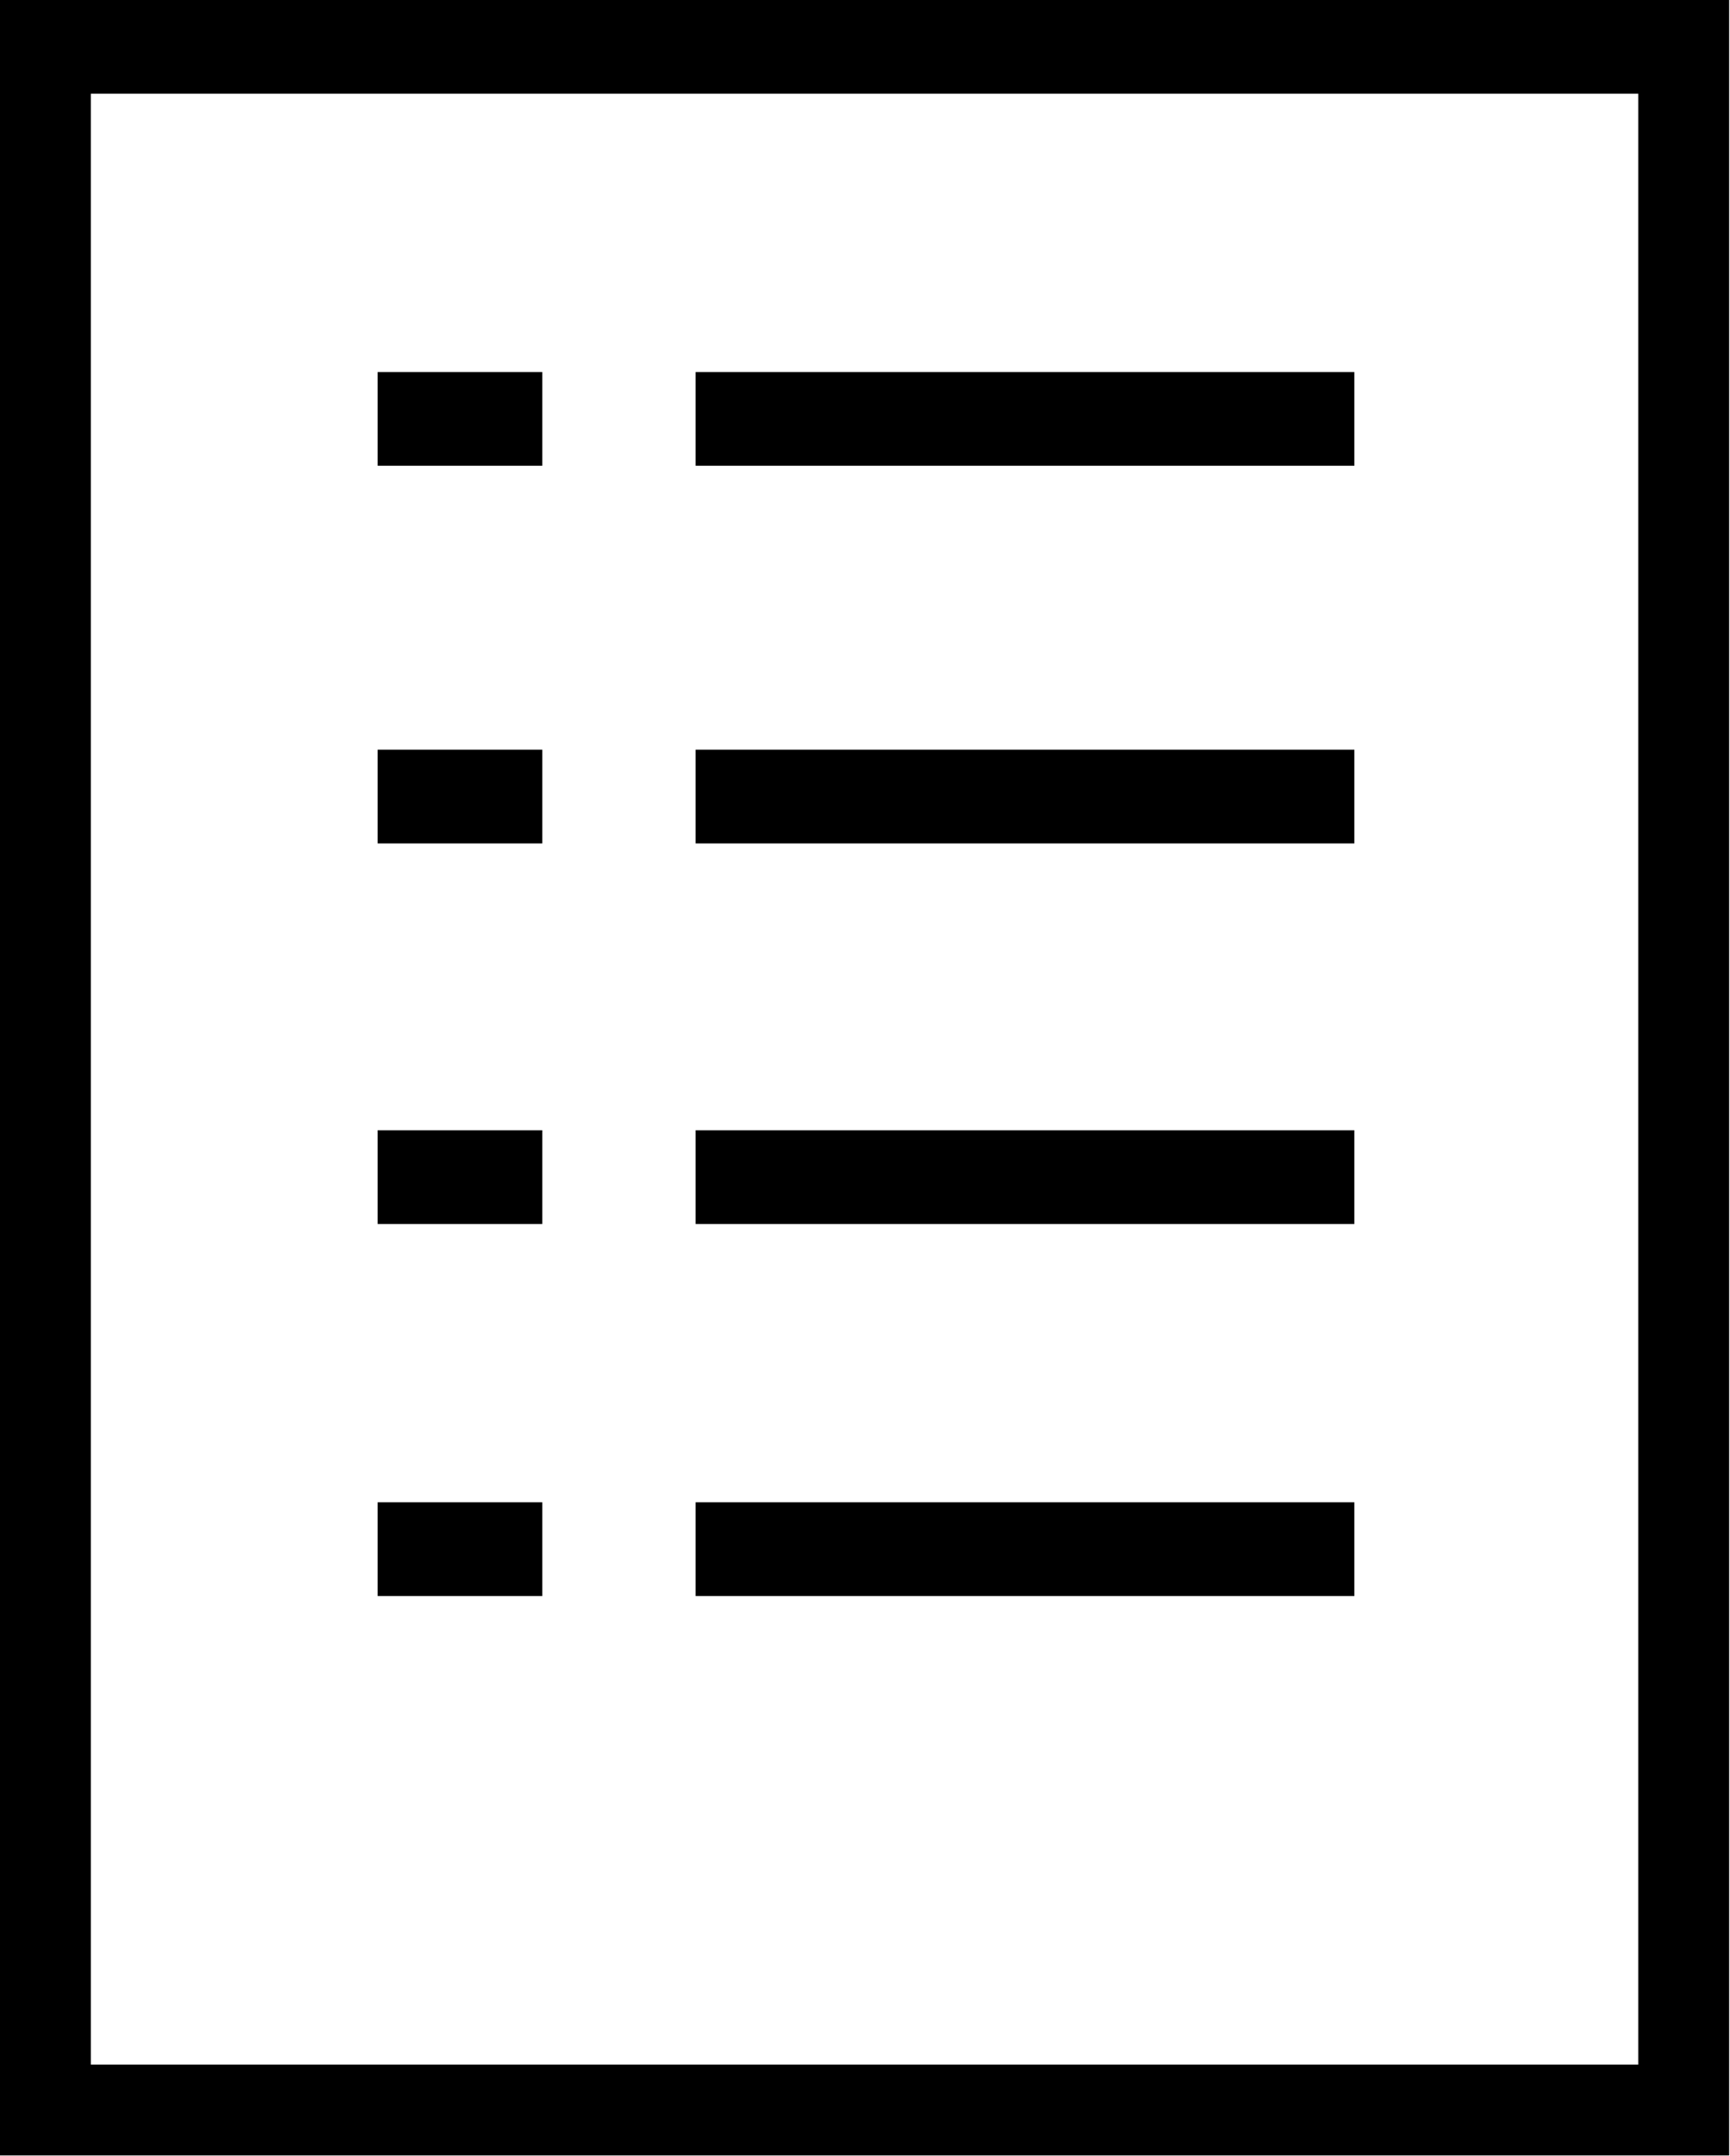
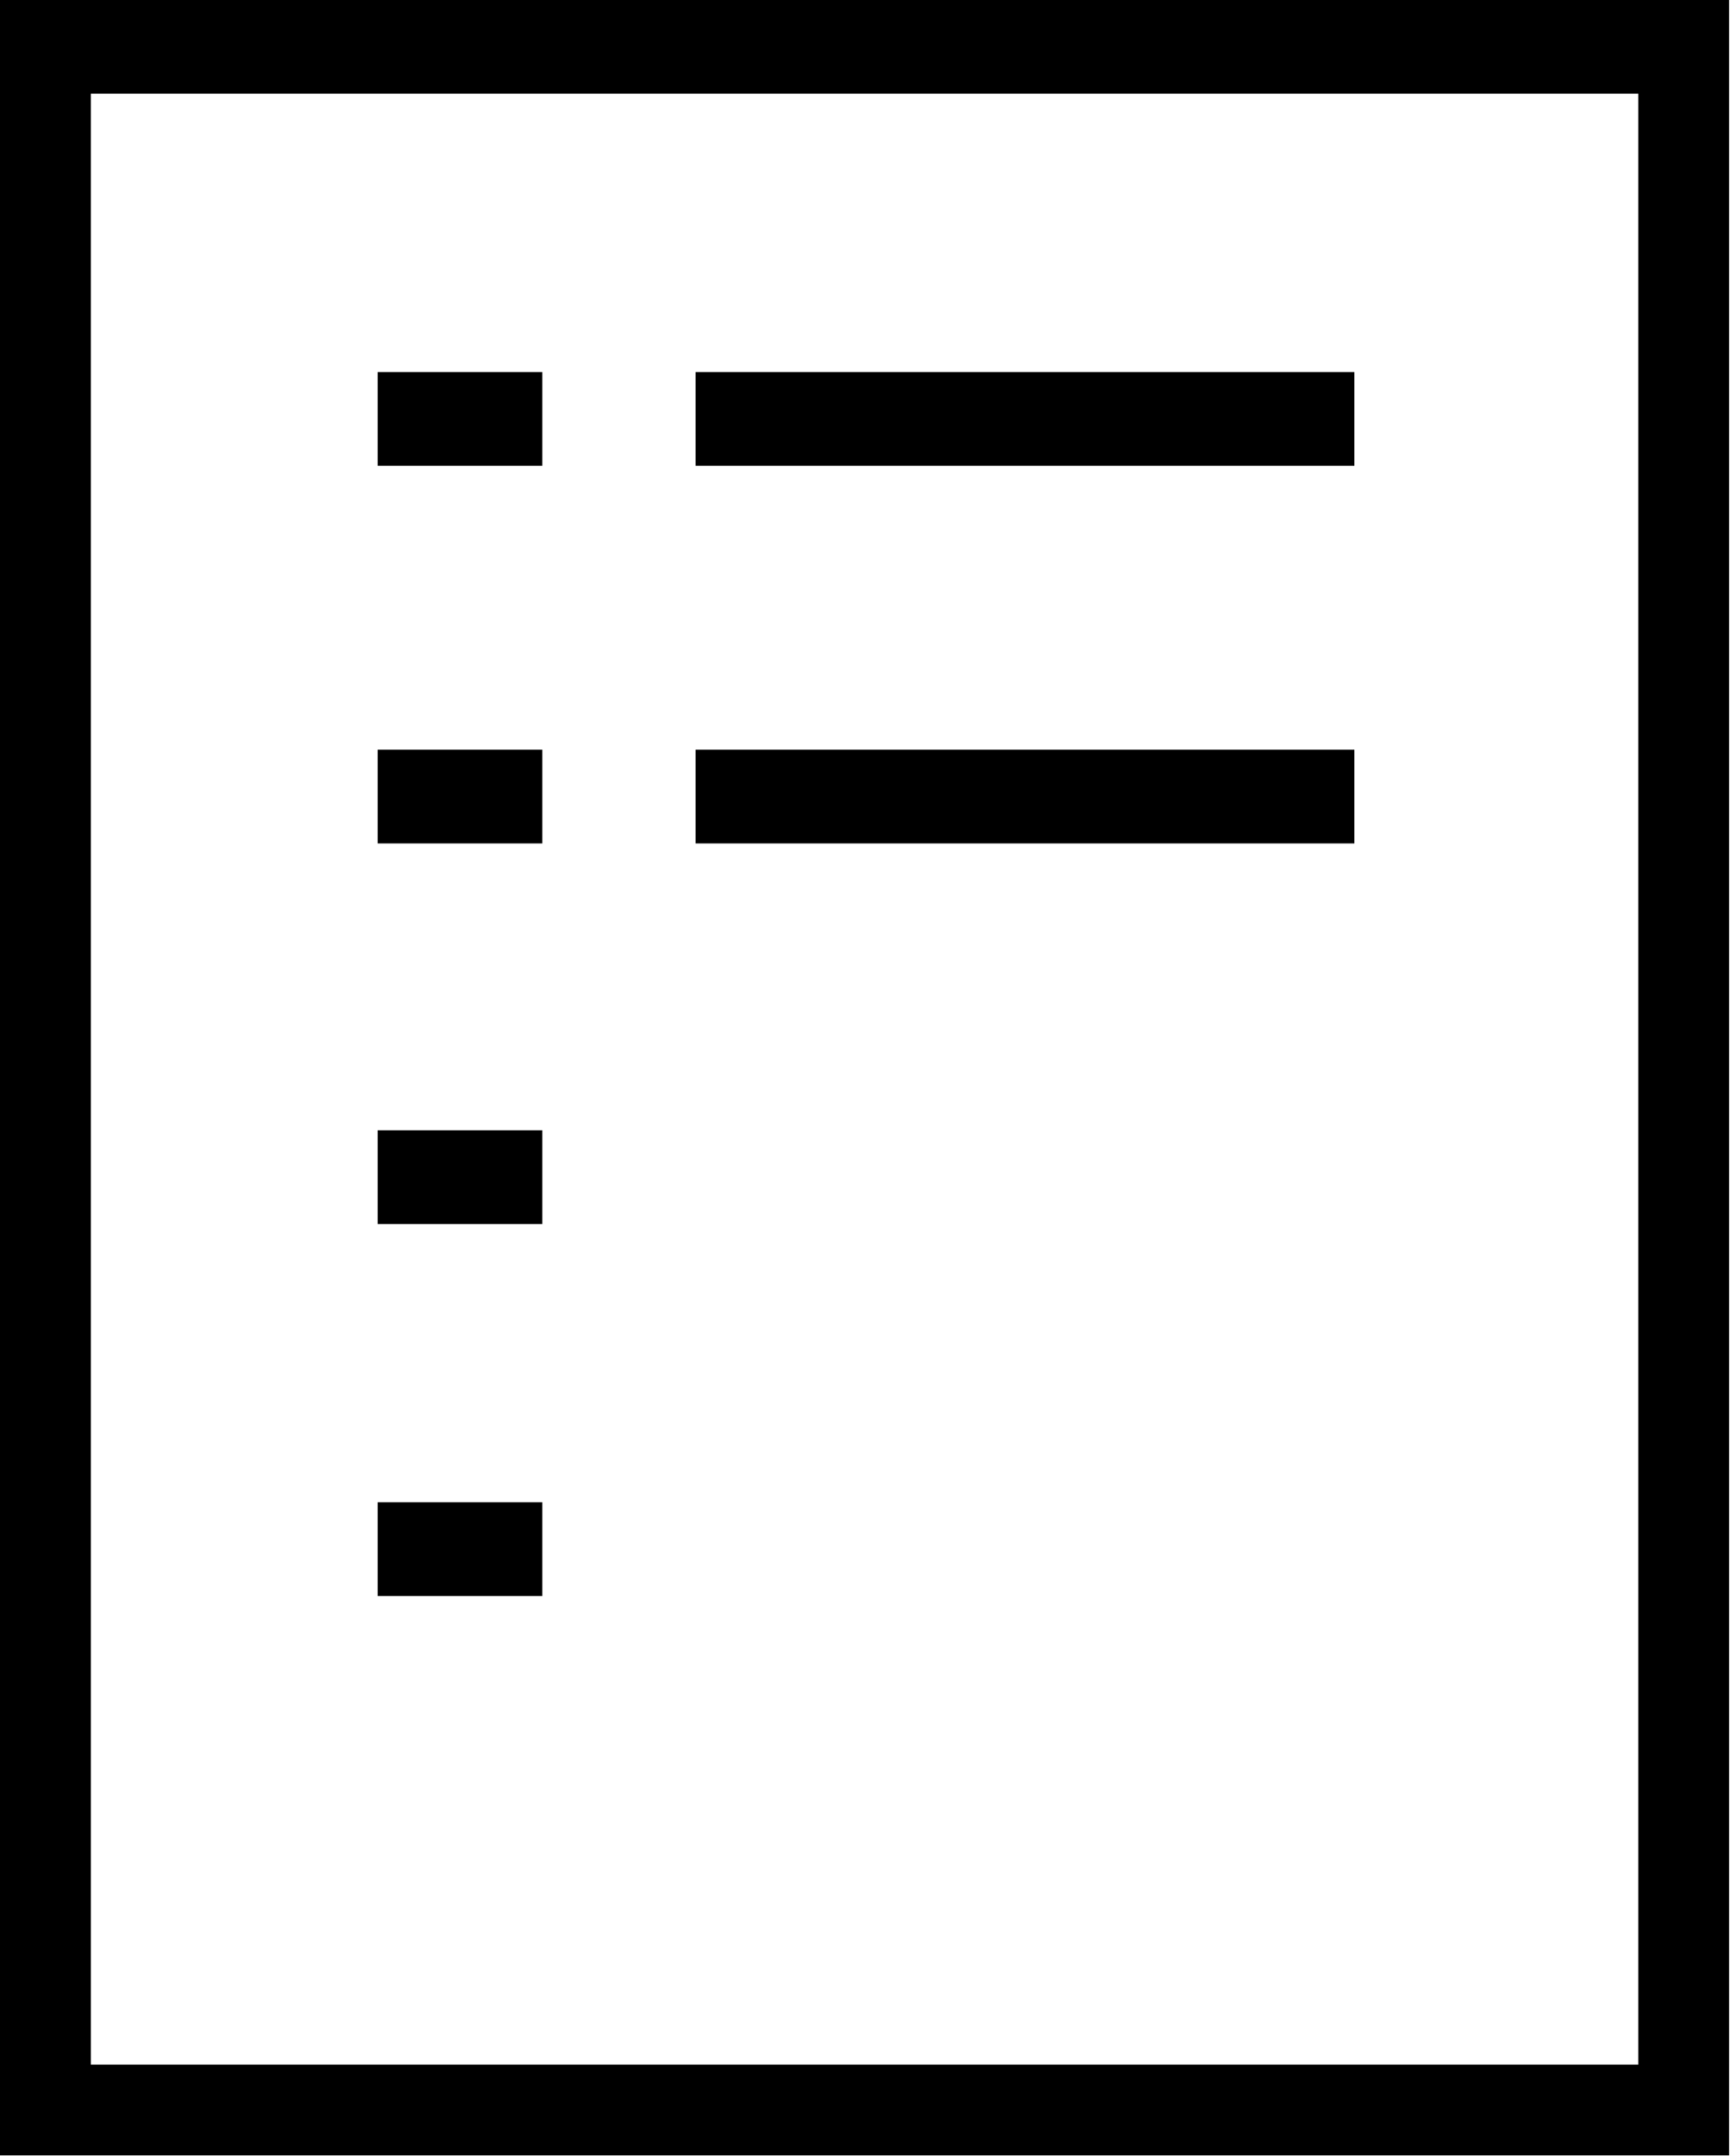
<svg xmlns="http://www.w3.org/2000/svg" xml:space="preserve" enable-background="new 0 0 841.89 595.28" viewBox="0 0 60.93 75.916" height="75.916" width="60.93" y="0px" x="0px" id="Capa_1" version="1.1">
  <defs id="defs956" />
  <rect x="24.5" y="13.1" width="23.2" height="3.3" />
  <rect x="24.5" y="26.4" width="23.2" height="3.3" />
-   <rect x="24.5" y="39.8" width="23.2" height="3.3" />
-   <rect x="24.5" y="52.9" width="23.2" height="3.3" />
  <rect x="13.3" y="13.1" width="5.8" height="3.3" />
  <rect x="13.3" y="26.4" width="5.8" height="3.3" />
  <rect x="13.3" y="39.8" width="5.8" height="3.3" />
  <rect x="13.3" y="52.9" width="5.8" height="3.3" />
-   <path d="M60.9,75.9H0V0h60.9V75.9z M3.2,72.7h54.5V3.3H3.2V72.7z" />
+   <path d="M60.9,75.9H0V0h60.9V75.9z M3.2,72.7h54.5V3.3H3.2V72.7" />
</svg>